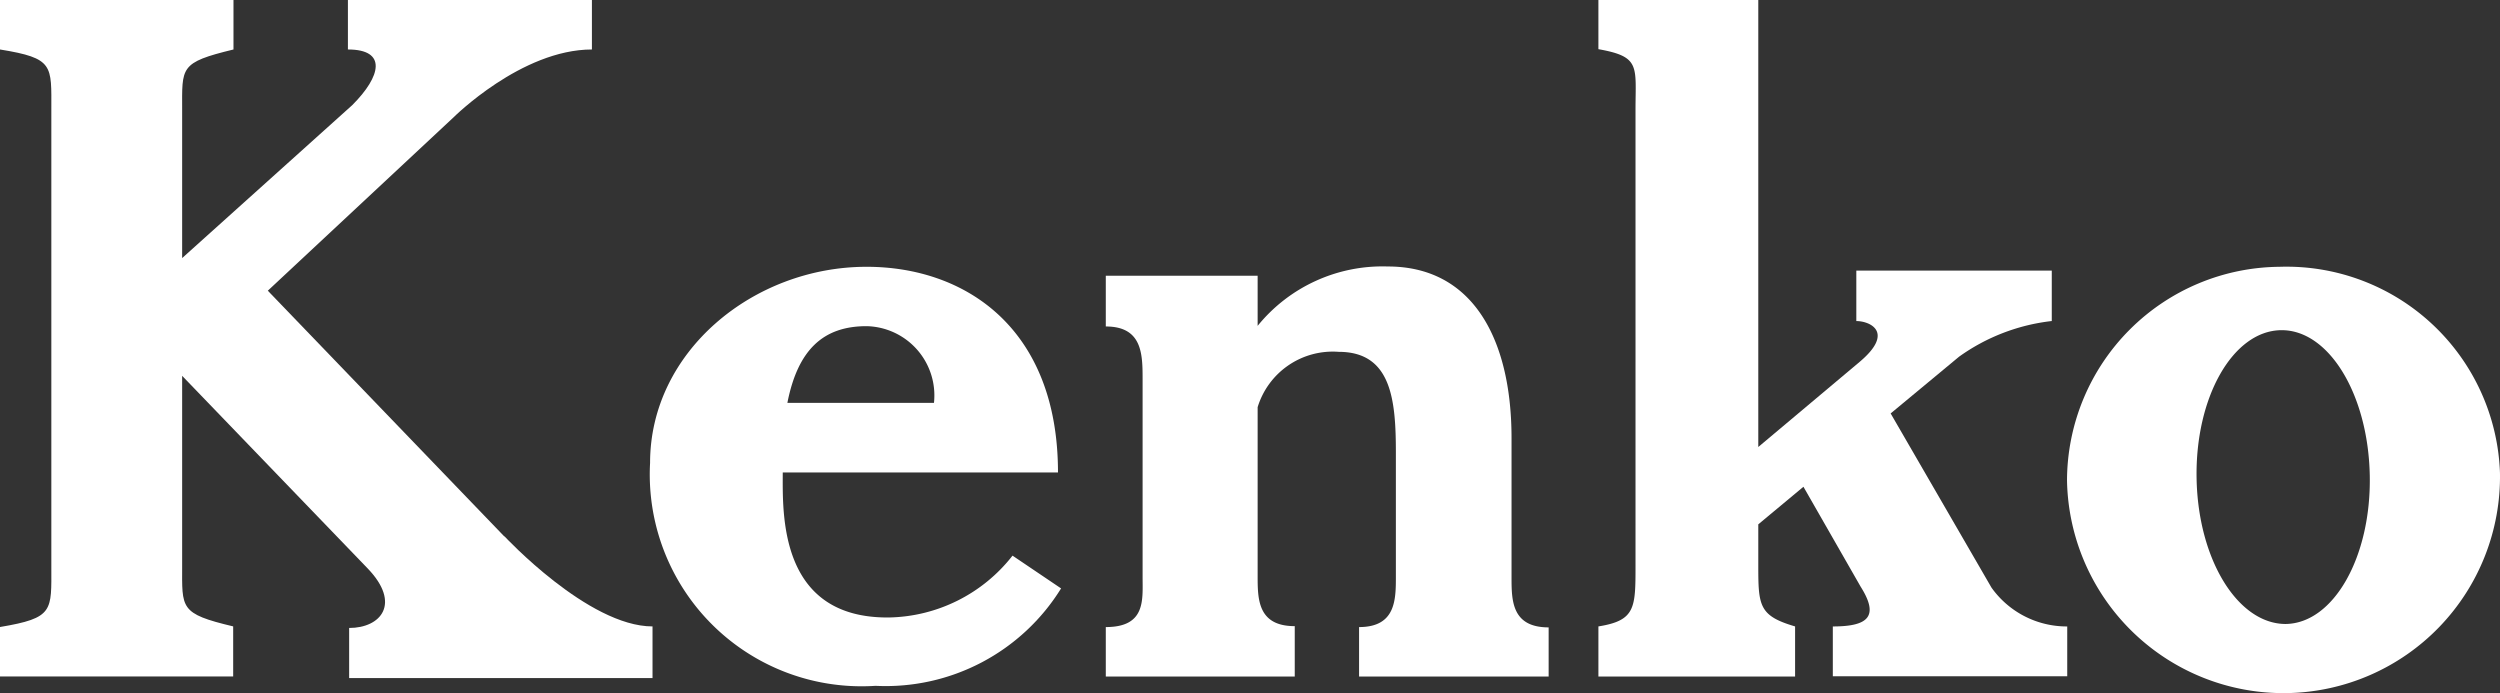
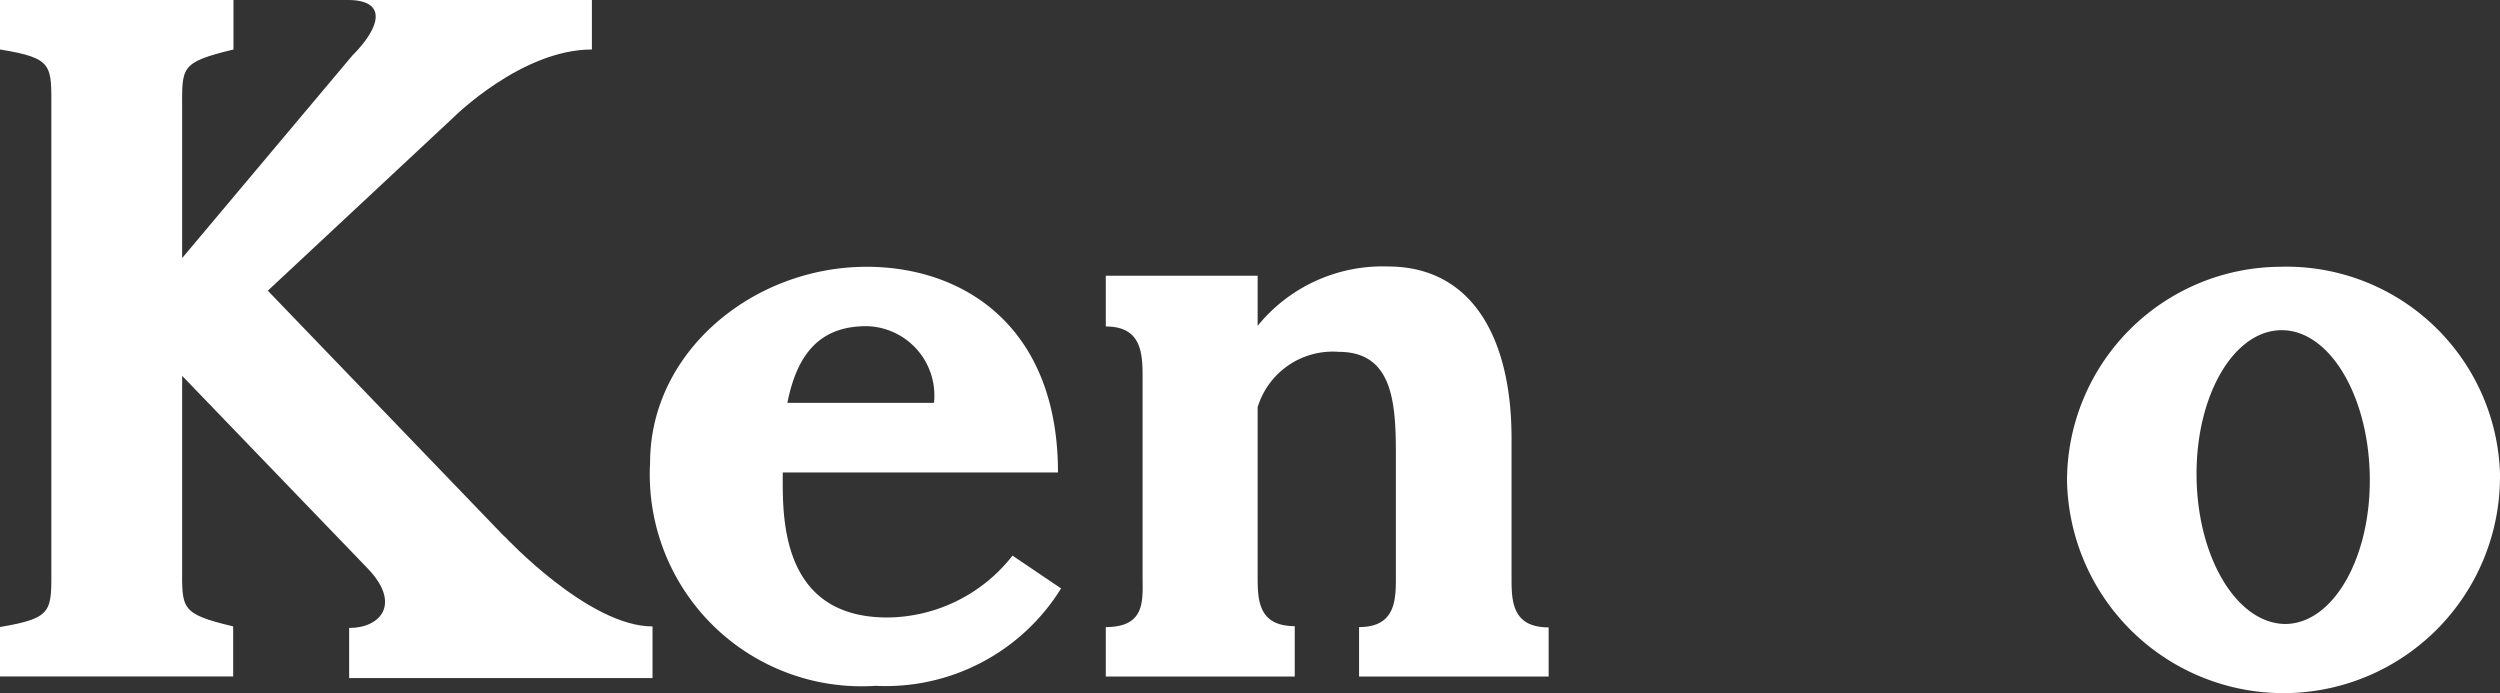
<svg xmlns="http://www.w3.org/2000/svg" id="レイヤー_2" data-name="レイヤー 2" width="80.84" height="22.413" viewBox="0 0 80.84 22.413">
  <rect x="0" y="0" width="80.84" height="22.413" fill="#333333" stroke="none" />
  <g id="pr-banners">
    <g id="グループ_4" data-name="グループ 4">
-       <path id="パス_15" data-name="パス 15" d="M16.31,17.349,8.66,9.4l6-5.6s2.2-2.2,4.48-2.2V0H11.25V1.6c1.27,0,1.08.861.14,1.8L5.89,8.345V3.565c0-1.4-.09-1.539,1.66-1.965V0H0V1.6c1.75.284,1.66.506,1.66,1.965V18.3c0,1.458.09,1.681-1.66,1.975v1.6H7.54v-1.62c-1.74-.415-1.65-.577-1.65-1.975V12.153l6,6.229c1.09,1.134.43,1.924-.6,1.924v1.62H21.1V20.256c-2.08,0-4.79-2.917-4.79-2.917" fill="#fff" />
-       <path id="パス_16" data-name="パス 16" d="M59.24,8.751v1.631c.45,0,1.24.365.11,1.317l-3.28,2.755V0H50.9V1.59c1.37.243,1.2.547,1.2,1.965V18.281c0,1.377,0,1.783-1.2,1.975v1.621h6.36V20.256c-1.17-.344-1.19-.668-1.19-1.975V16.955l1.46-1.215,1.85,3.231c.6.952.26,1.286-.9,1.286v1.61h7.58v-1.61A2.988,2.988,0,0,1,63.61,19l-3.26-5.631,2.21-1.833a6.372,6.372,0,0,1,3-1.155V8.751Z" transform="translate(0.786)" fill="#fff" />
+       <path id="パス_15" data-name="パス 15" d="M16.31,17.349,8.66,9.4l6-5.6s2.2-2.2,4.48-2.2V0H11.25c1.27,0,1.08.861.14,1.8L5.89,8.345V3.565c0-1.4-.09-1.539,1.66-1.965V0H0V1.6c1.75.284,1.66.506,1.66,1.965V18.3c0,1.458.09,1.681-1.66,1.975v1.6H7.54v-1.62c-1.74-.415-1.65-.577-1.65-1.975V12.153l6,6.229c1.09,1.134.43,1.924-.6,1.924v1.62H21.1V20.256c-2.08,0-4.79-2.917-4.79-2.917" fill="#fff" />
      <path id="パス_17" data-name="パス 17" d="M32.43,17.69a5.19,5.19,0,0,1-4,2C24.86,19.72,25,16.31,25,15h8.9c0-4.67-3-6.65-6.19-6.65-3.66,0-7,2.74-7,6.34A6.85,6.85,0,0,0,28,21.9a6.67,6.67,0,0,0,6-3.15Zm-4.72-7.42a2.24,2.24,0,0,1,2.18,2.48H25.15c.34-1.73,1.17-2.48,2.56-2.48" transform="translate(0.311 0.277)" fill="#fff" />
      <path id="パス_18" data-name="パス 18" d="M40.13,10.26a5.2,5.2,0,0,1,4.21-1.92c2.75,0,4,2.35,4,5.55v4.49c0,.75,0,1.63,1.2,1.63V21.6H43.41V20c1.19,0,1.19-.89,1.19-1.64v-4c0-1.7-.14-3.26-1.85-3.26a2.54,2.54,0,0,0-2.62,1.79v5.45c0,.75,0,1.63,1.2,1.63V21.6H35.22V20c1.3,0,1.19-.88,1.19-1.63V12c0-.81,0-1.72-1.19-1.72V8.64h4.91Z" transform="translate(0.537 0.277)" fill="#fff" />
      <path id="パス_19" data-name="パス 19" d="M72.74,8.35a6.93,6.93,0,0,0-6.9,6.91,7,7,0,0,0,14-.25,6.91,6.91,0,0,0-7.13-6.66m.2,11.55c-1.54,0-2.83-2.07-2.88-4.7s1.17-4.77,2.72-4.8,2.83,2.07,2.88,4.7-1.17,4.78-2.72,4.8" transform="translate(0.999 0.277)" fill="#fff" />
    </g>
  </g>
</svg>